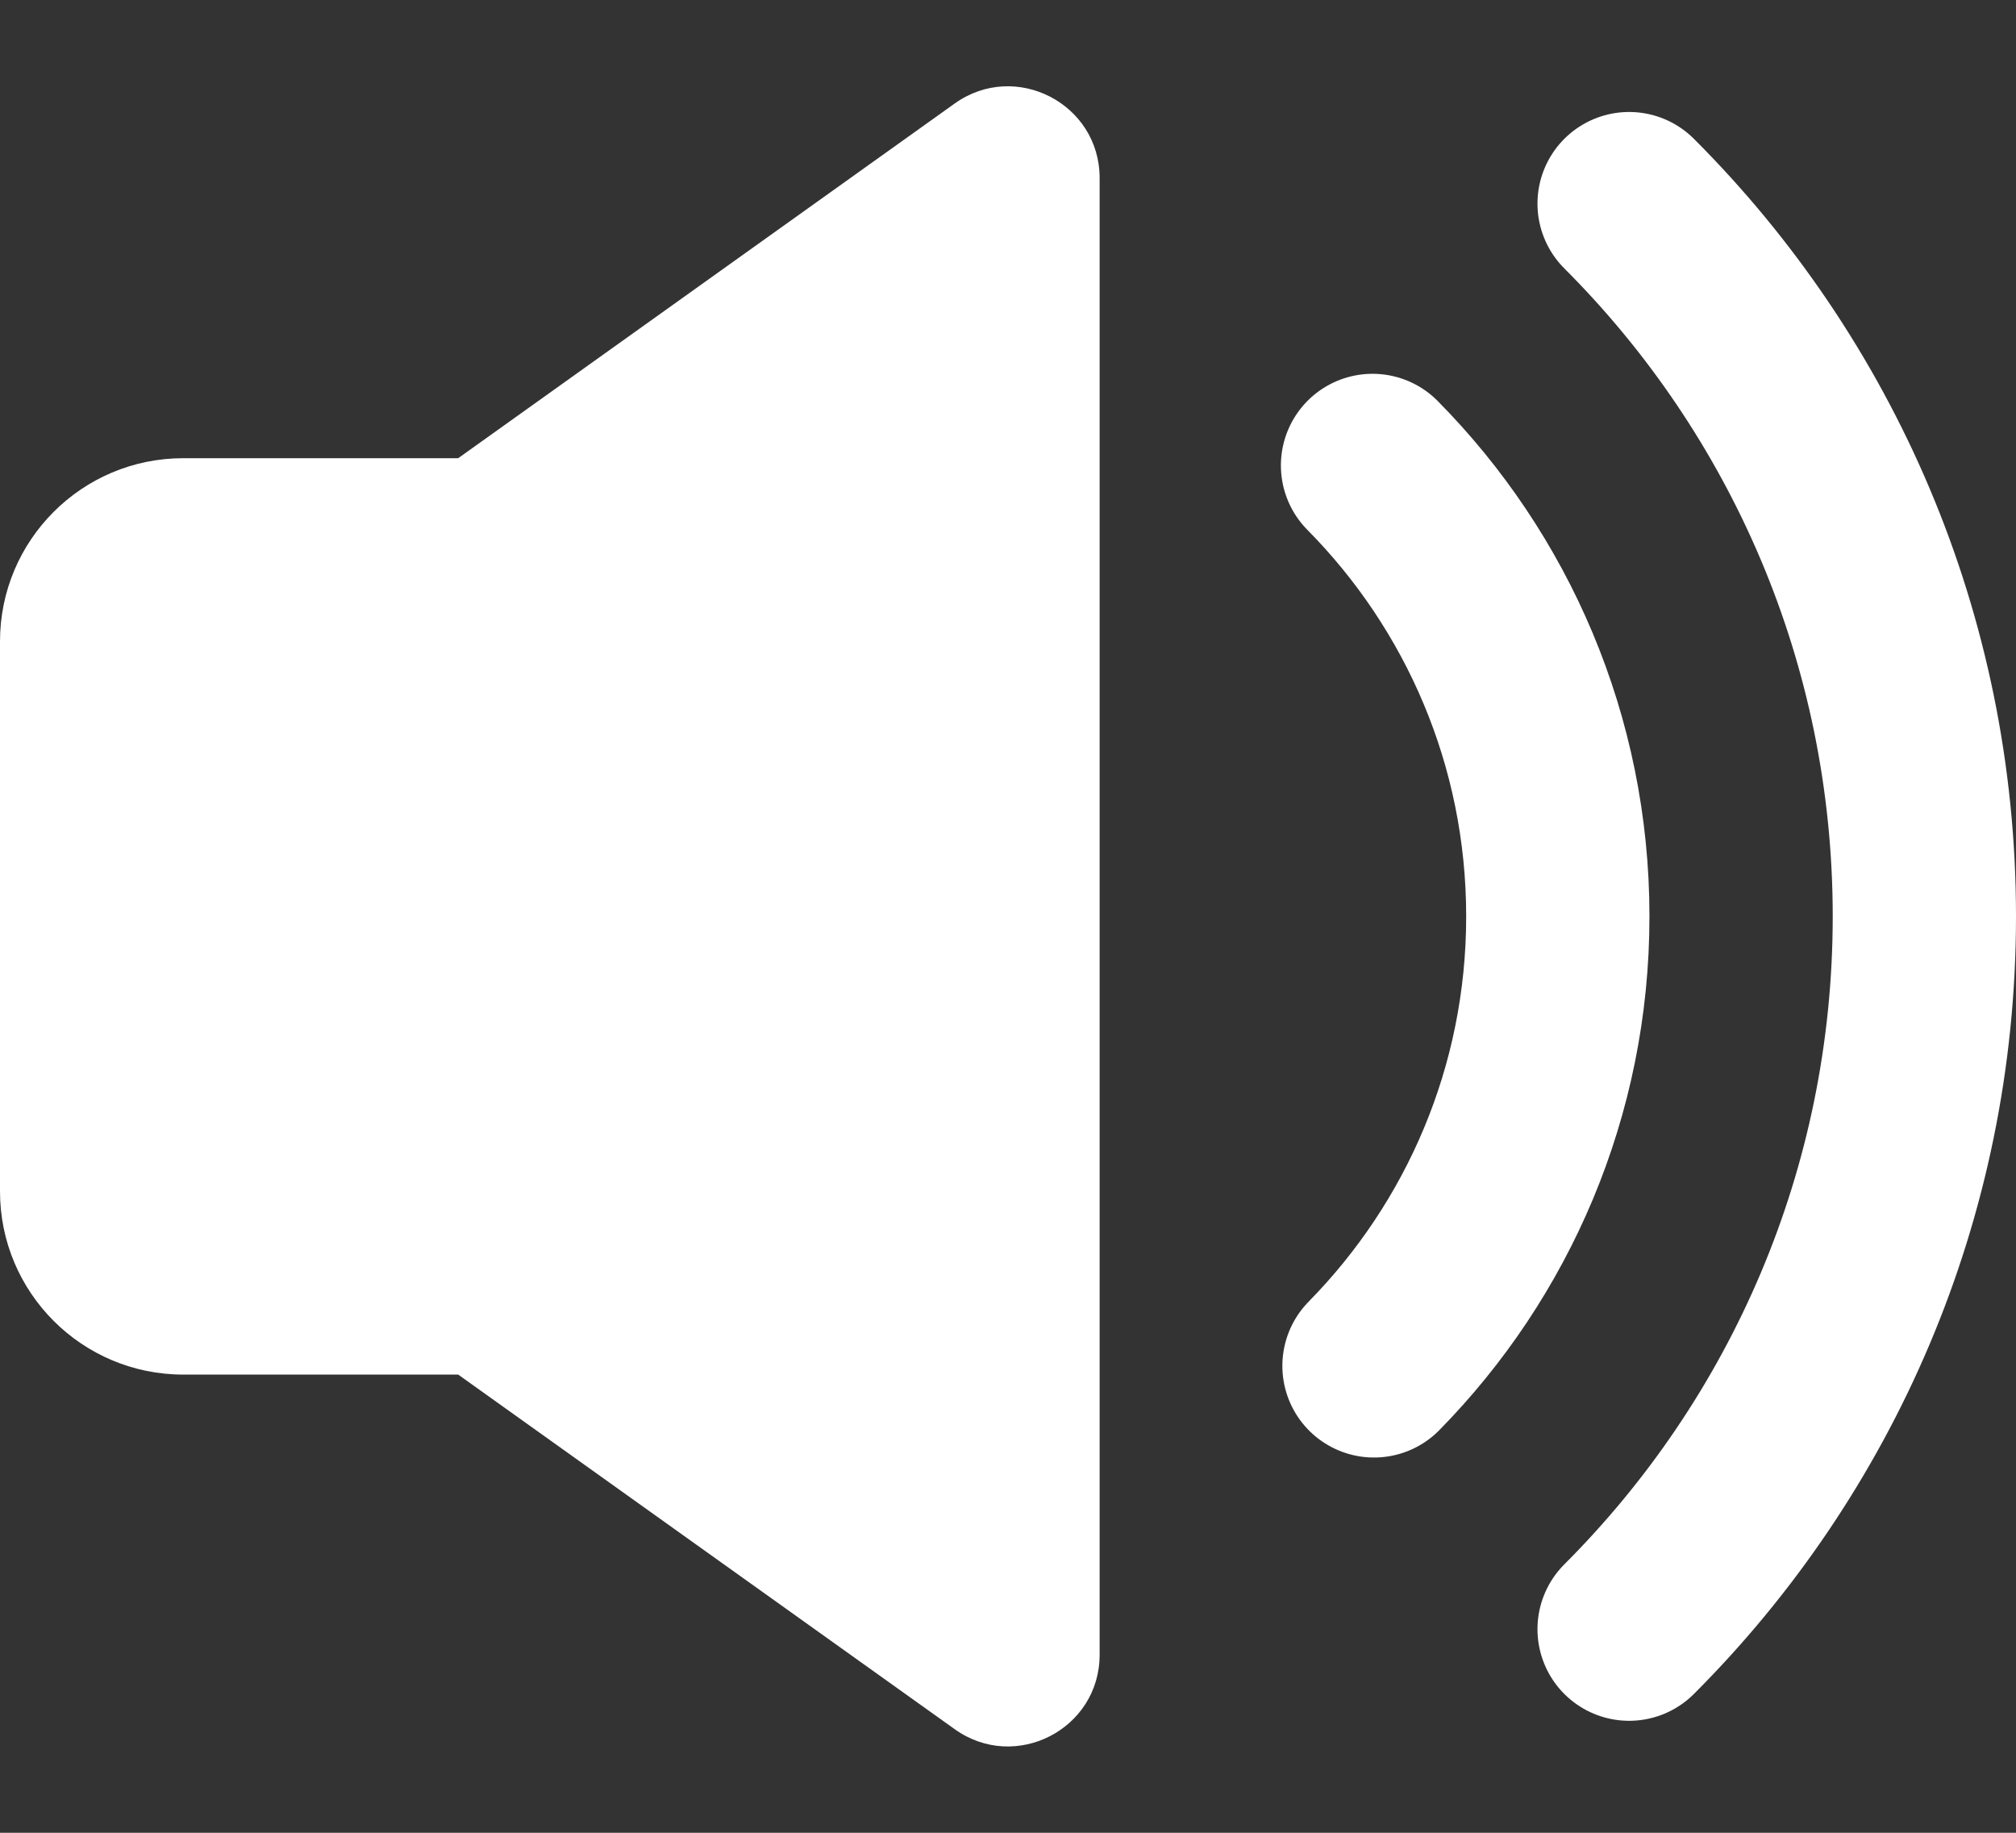
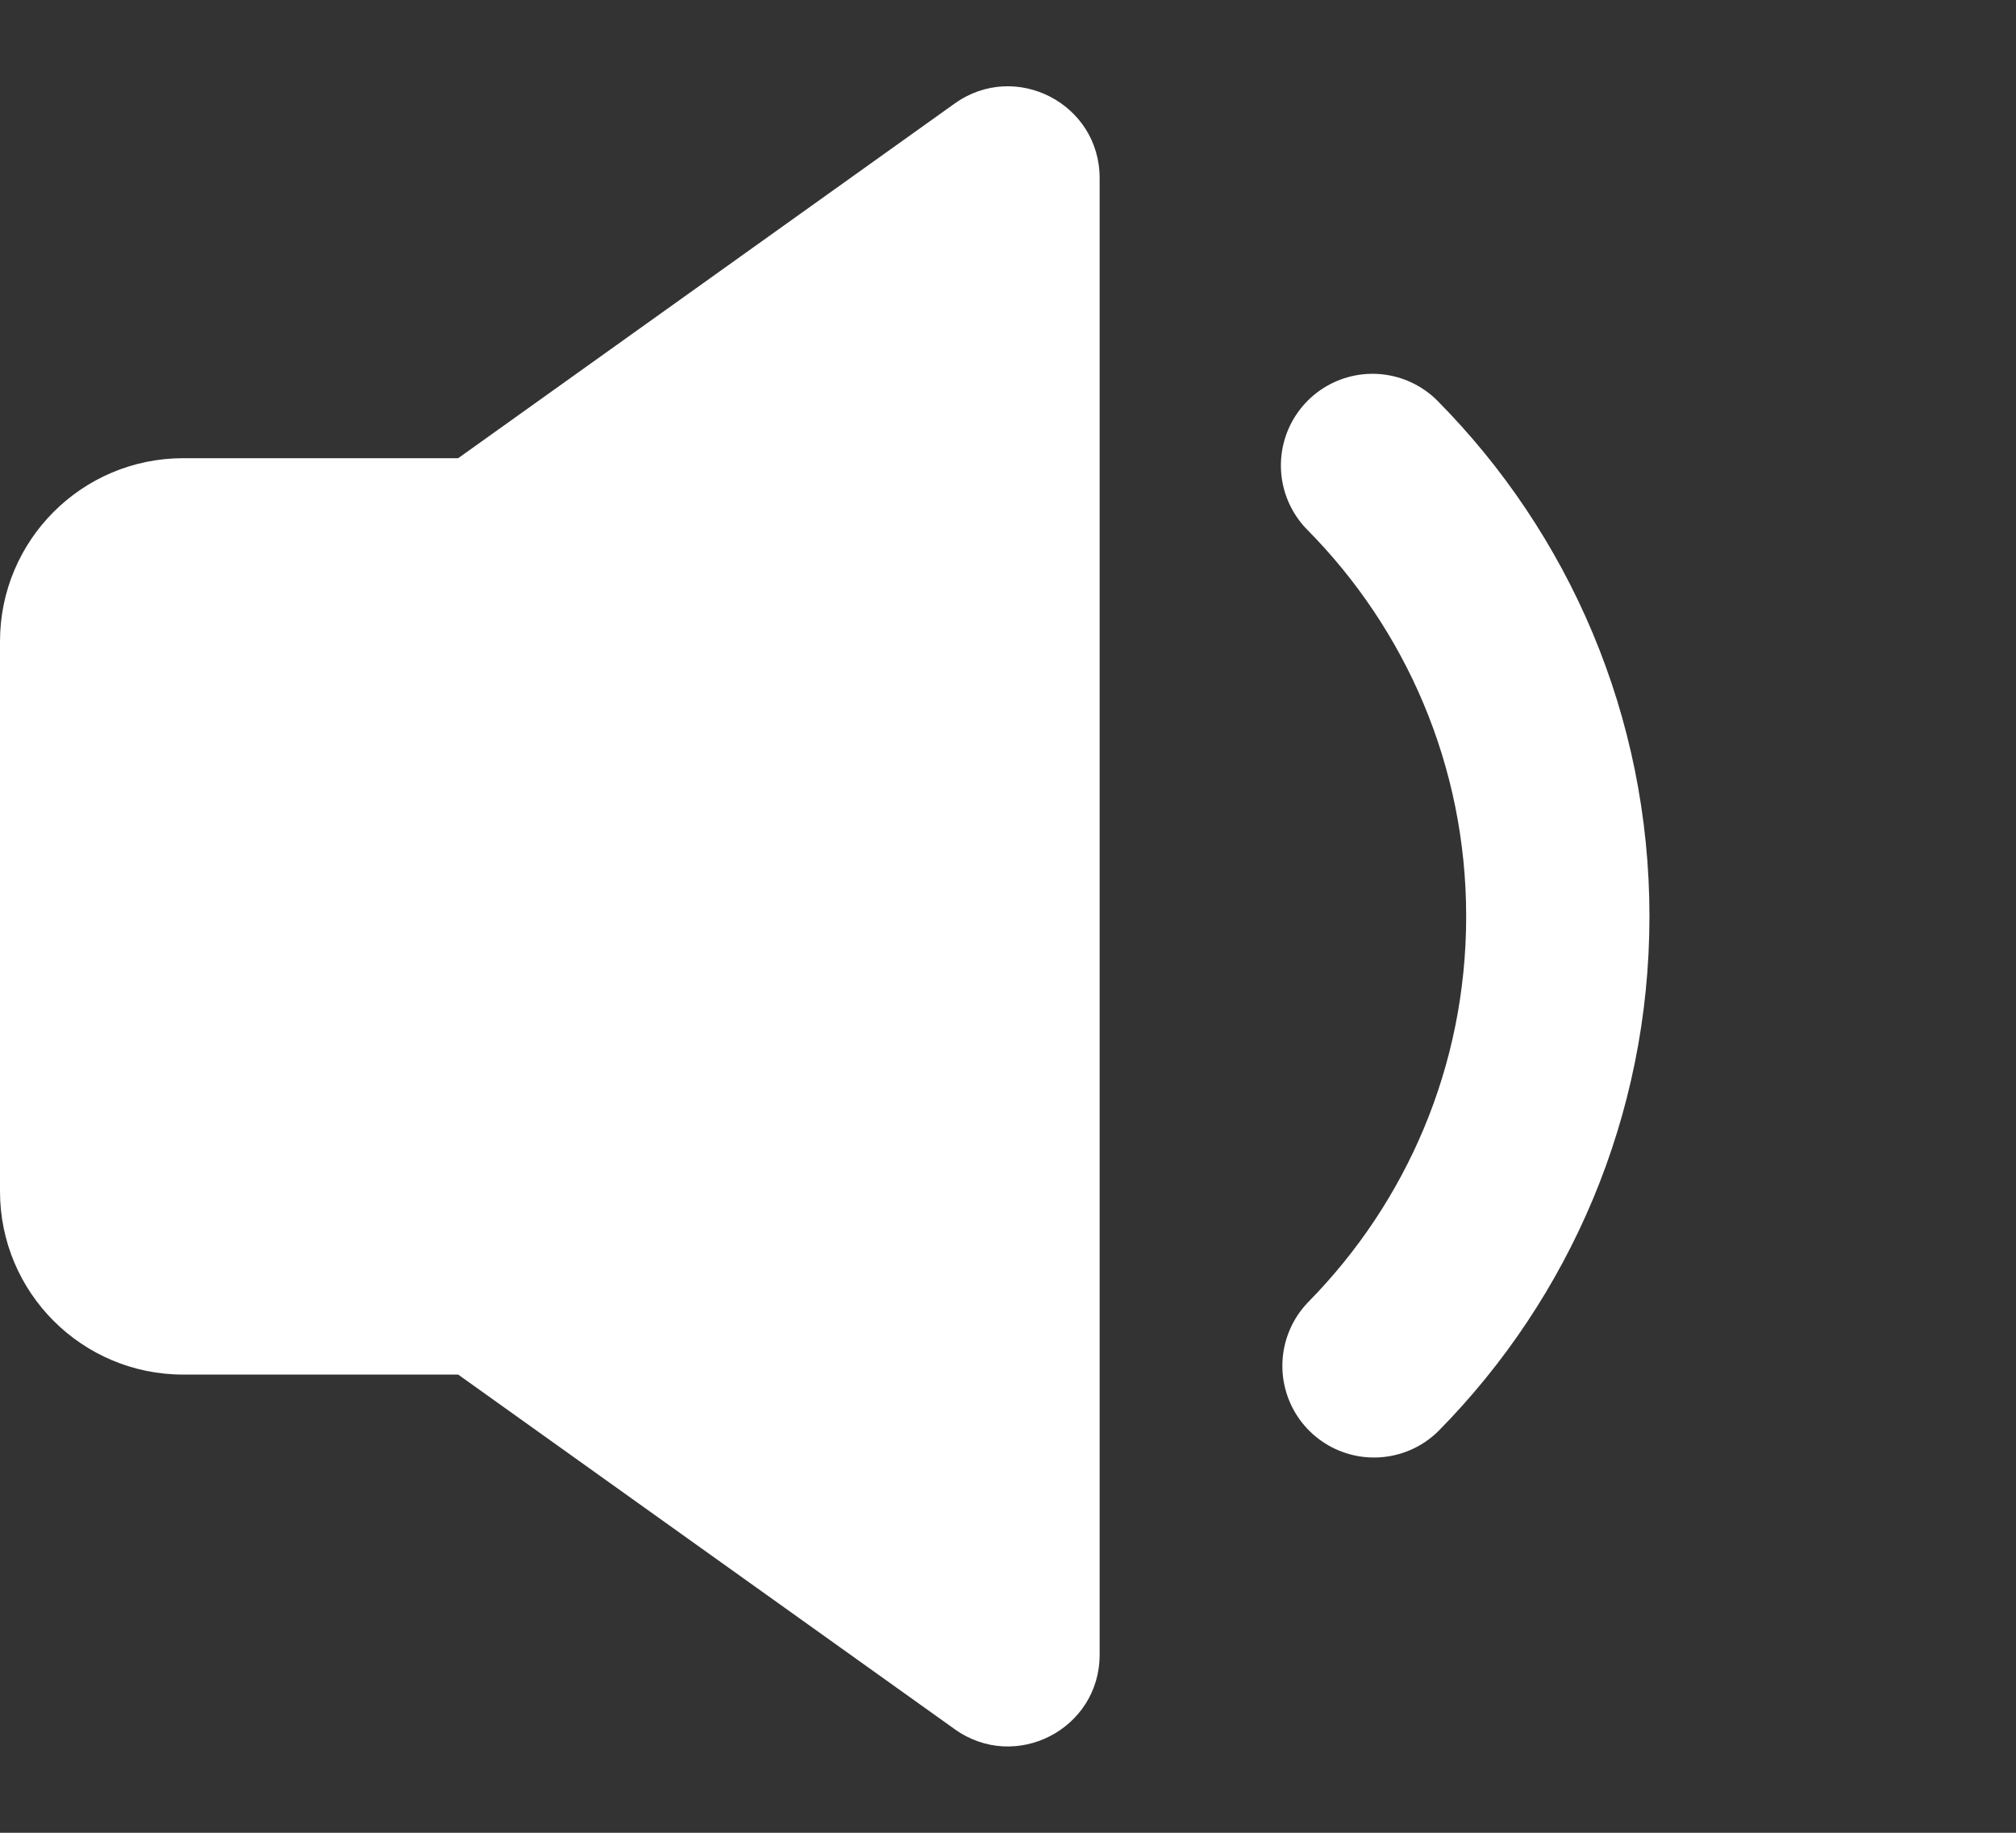
<svg xmlns="http://www.w3.org/2000/svg" width="22" height="20" viewBox="0 0 22 20" fill="none">
  <rect x="0" y="0" width="22" height="20" fill="#333333" stroke="none" />
  <g id="Group Copy">
    <path id="Path" d="M10.419 1.129C11.081 0.657 12 1.13 12 1.943V18.057C12 18.87 11.081 19.343 10.419 18.87L5 15H2C0.895 15 0 14.105 0 13V7C0 5.895 0.895 5 2 5H5L10.419 1.129Z" fill="white" />
    <path id="Path_2" d="M14.994 14.905C16.235 13.642 17 11.911 17 10C17 8.081 16.228 6.343 14.978 5.079" stroke="white" stroke-width="2" stroke-linecap="round" stroke-linejoin="round" />
-     <path id="Path_3" d="M17.778 2.222C19.769 4.212 21 6.962 21 10C21 13.037 19.769 15.787 17.778 17.778" stroke="white" stroke-width="2" stroke-linecap="round" stroke-linejoin="round" />
  </g>
</svg>